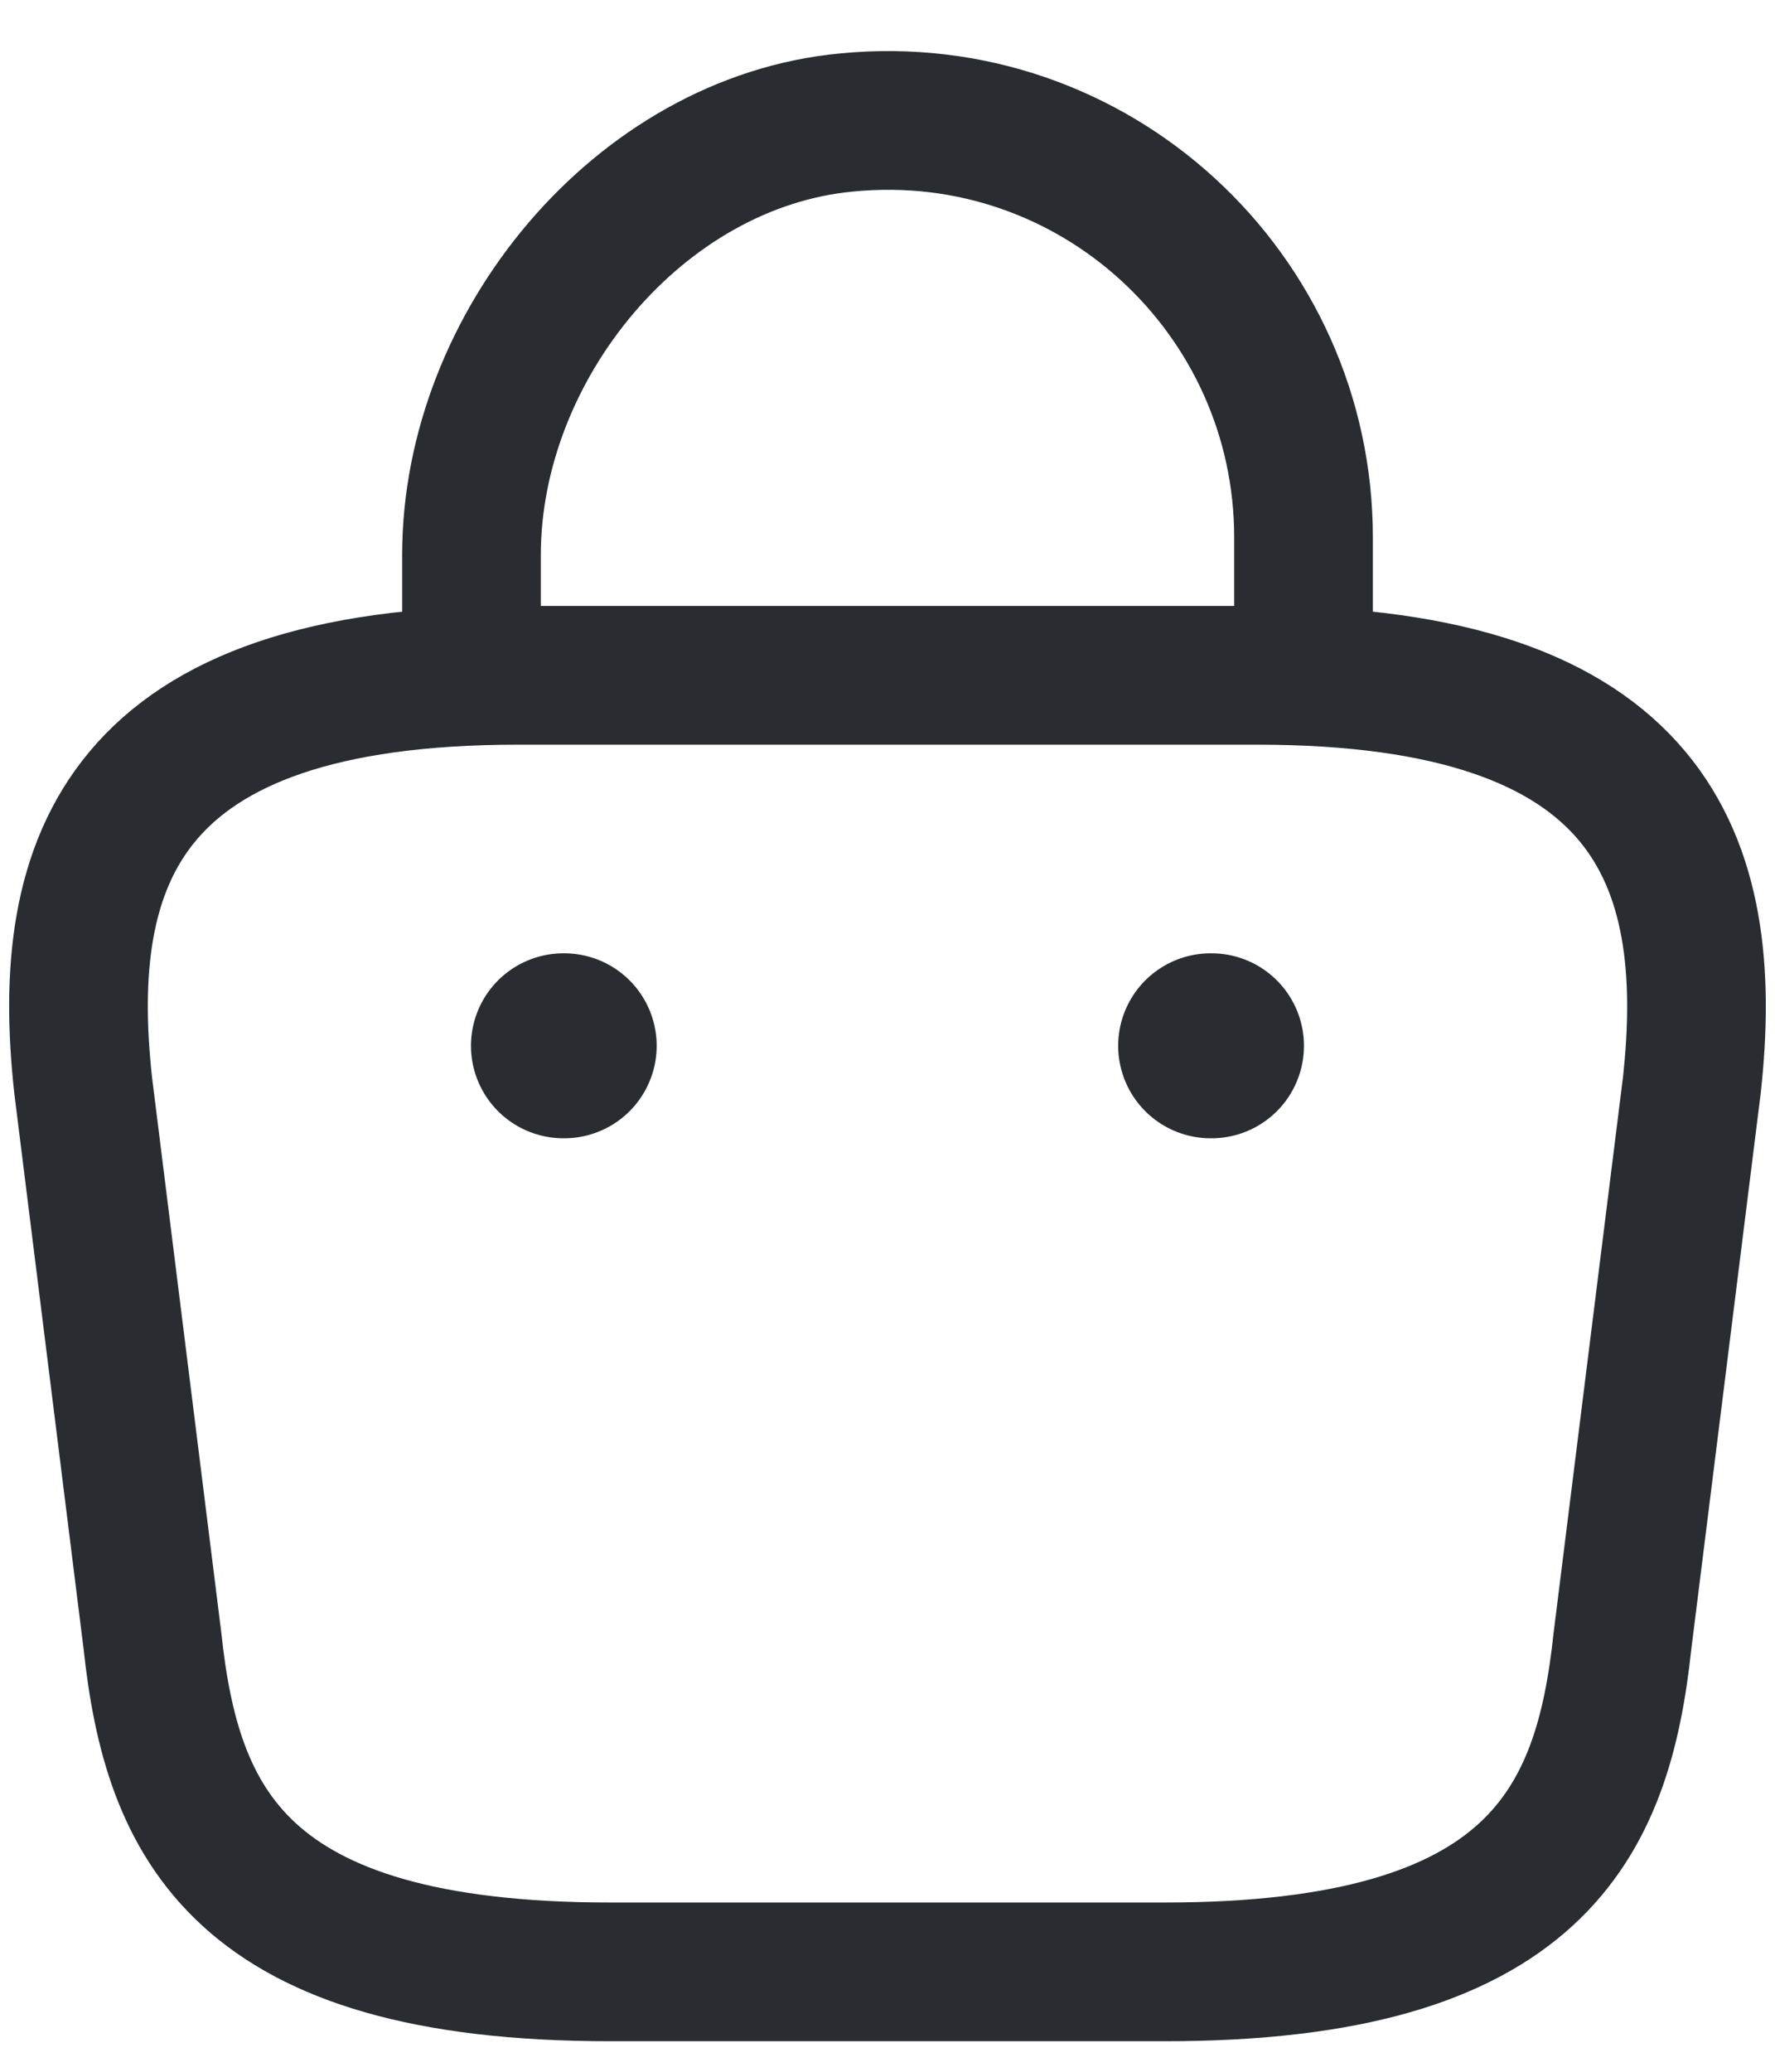
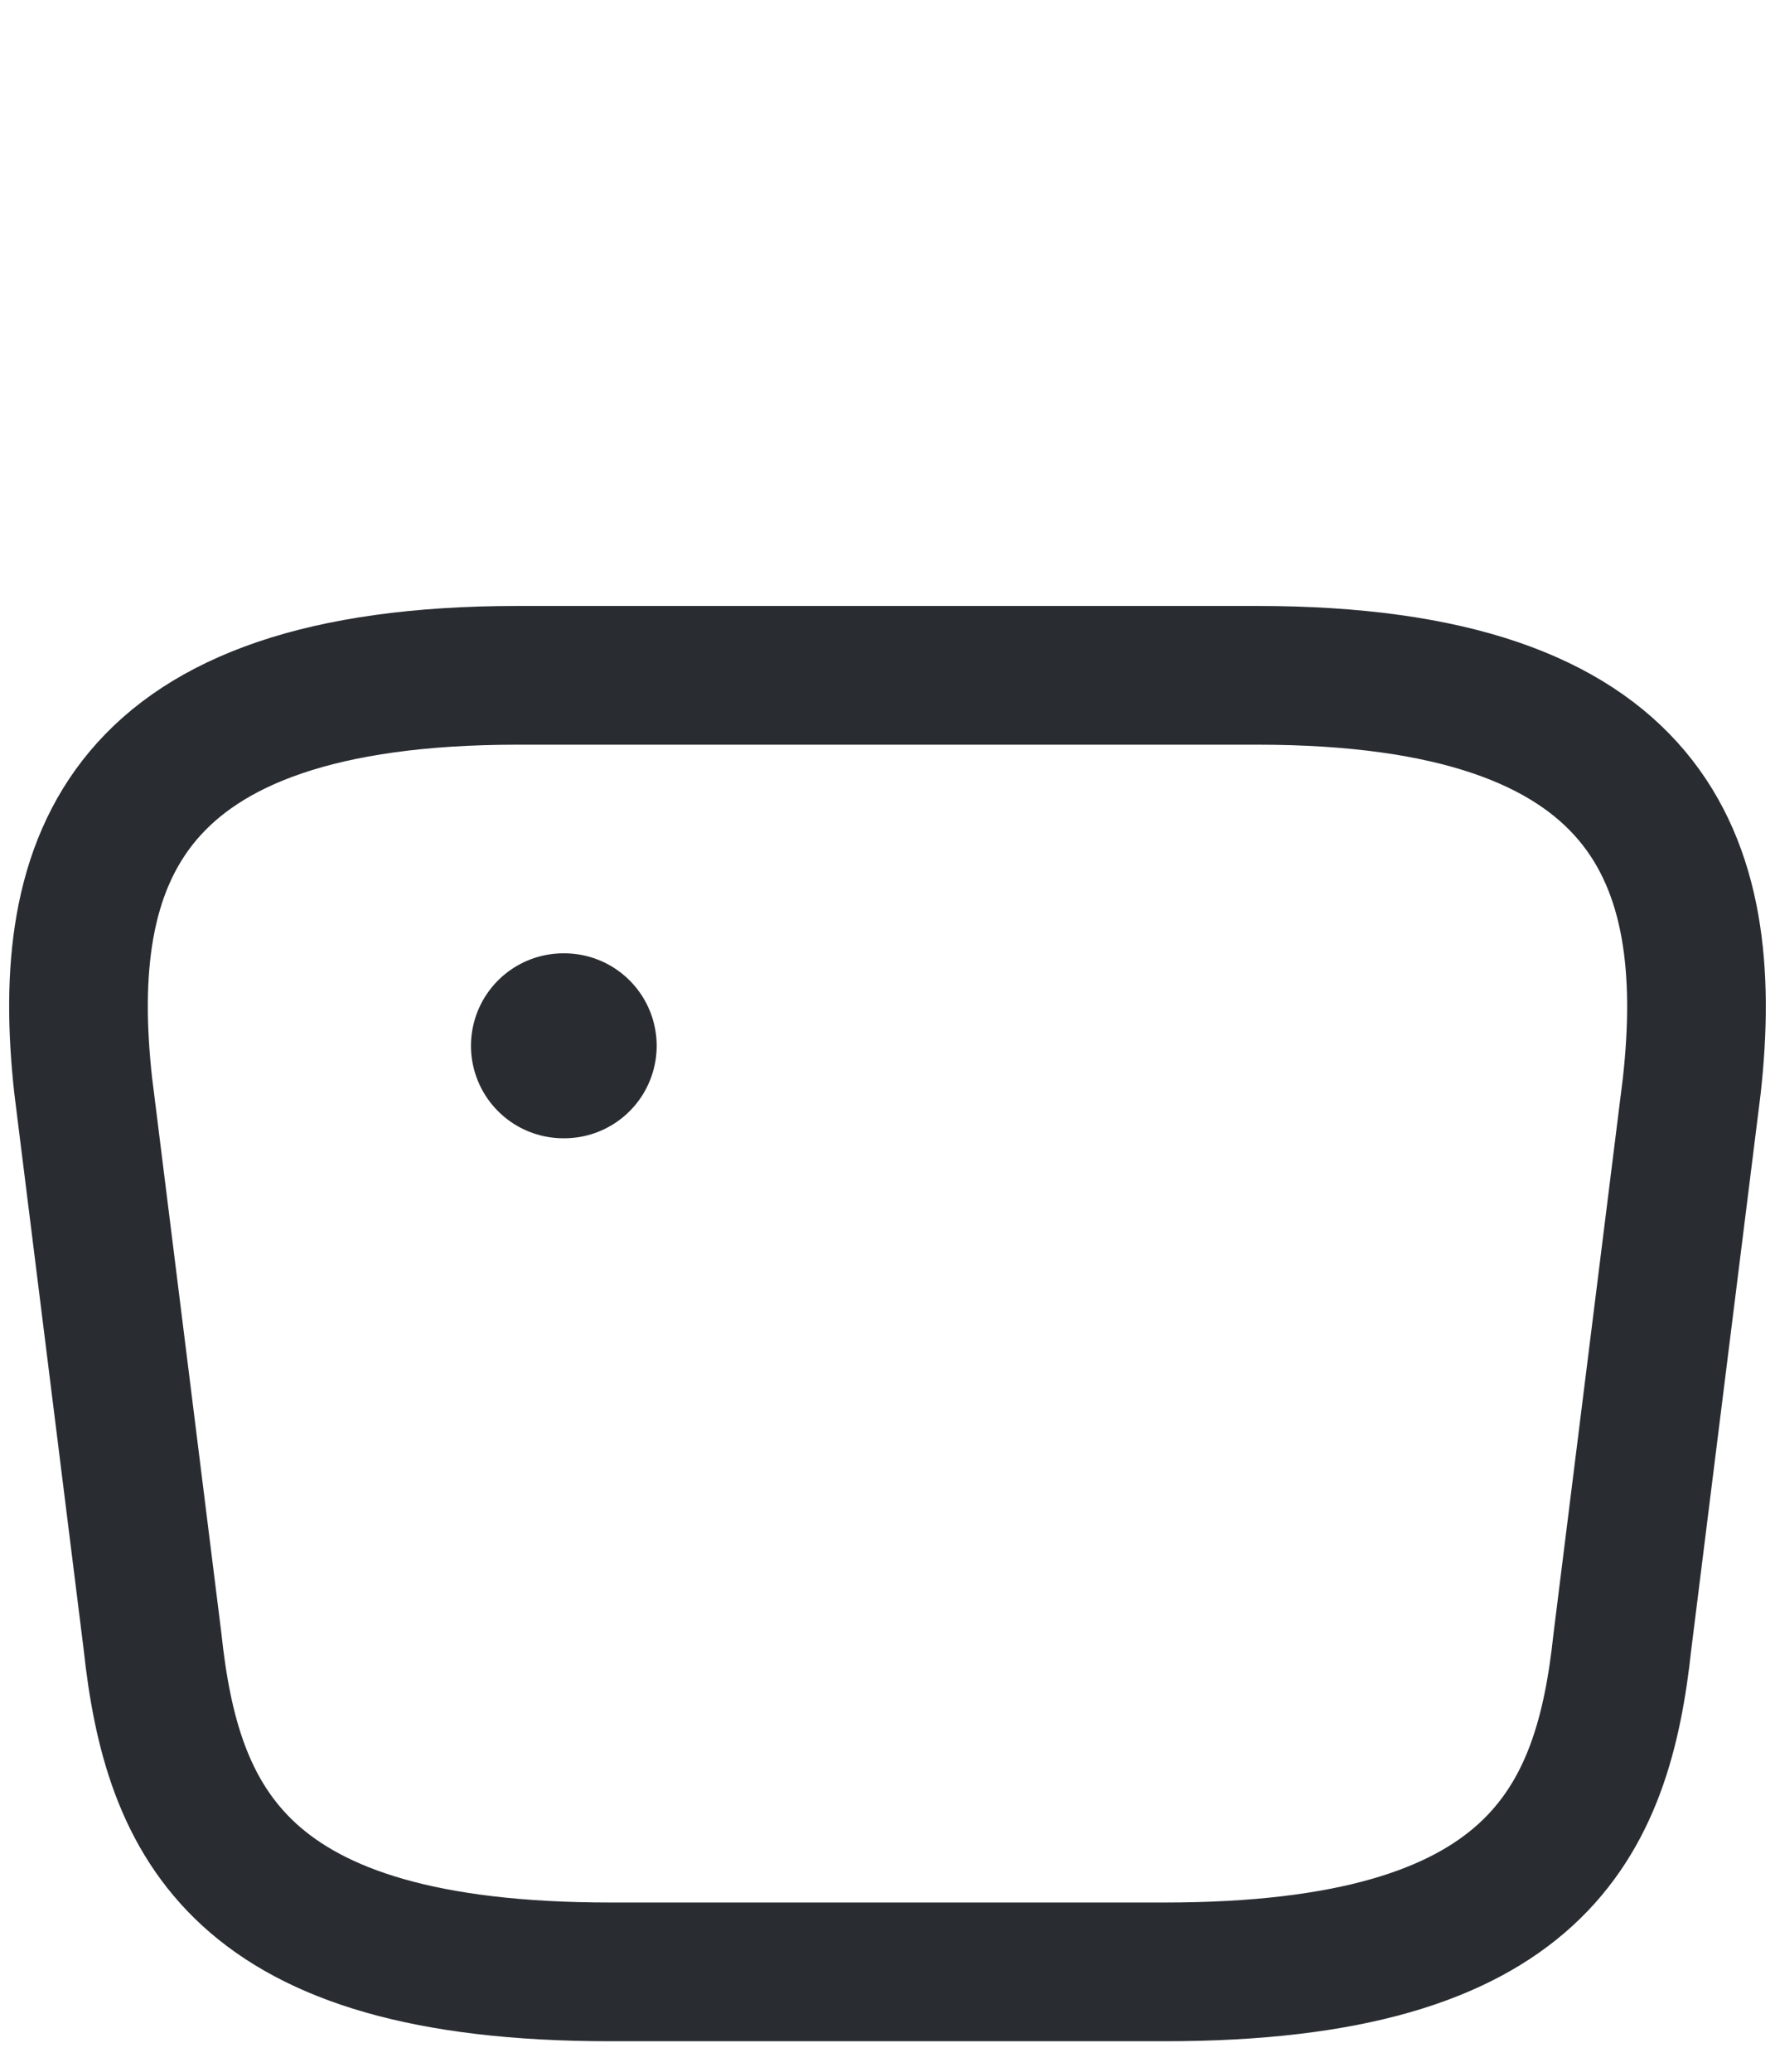
<svg xmlns="http://www.w3.org/2000/svg" width="24px" height="28px" viewBox="0 0 24 28" version="1.1">
  <title>header_cart</title>
  <g id="Page-1" stroke="none" stroke-width="1" fill="none" fill-rule="evenodd">
    <g id="bag-2" transform="translate(-3, -0.886)">
-       <path d="M9.375,9.6 L9.375,8.386 C9.375,5.57 11.638,2.804 14.45,2.541 C17.8,2.215 20.625,4.856 20.625,8.148 L20.625,9.876" id="Vector" stroke="#292D32" stroke-width="1.875" stroke-linecap="round" stroke-linejoin="round" stroke-dasharray="0,0" fill-rule="nonzero" />
      <path d="M18.75,27.536 C23.775,27.536 24.675,25.521 24.937,23.068 L25.875,15.558 C26.212,12.504 25.337,10.013 20,10.013 L10,10.013 C4.662,10.013 3.787,12.504 4.125,15.558 L5.062,23.068 C5.325,25.521 6.225,27.536 11.25,27.536 L18.75,27.536 Z" id="Vector" stroke="#292D32" stroke-width="1.875" stroke-linecap="round" stroke-linejoin="round" stroke-dasharray="0,0" fill-rule="nonzero" />
-       <line x1="19.369" y1="15.02" x2="19.381" y2="15.02" id="Vector" stroke="#292D32" stroke-width="2.5" stroke-linecap="round" stroke-linejoin="round" stroke-dasharray="0,0" />
      <line x1="10.618" y1="15.02" x2="10.629" y2="15.02" id="Vector" stroke="#292D32" stroke-width="2.5" stroke-linecap="round" stroke-linejoin="round" stroke-dasharray="0,0" />
-       <path d="M30,0 L30,30.04 L0,30.04 L0,0 L30,0 Z" id="Vector" opacity="0" />
    </g>
  </g>
</svg>